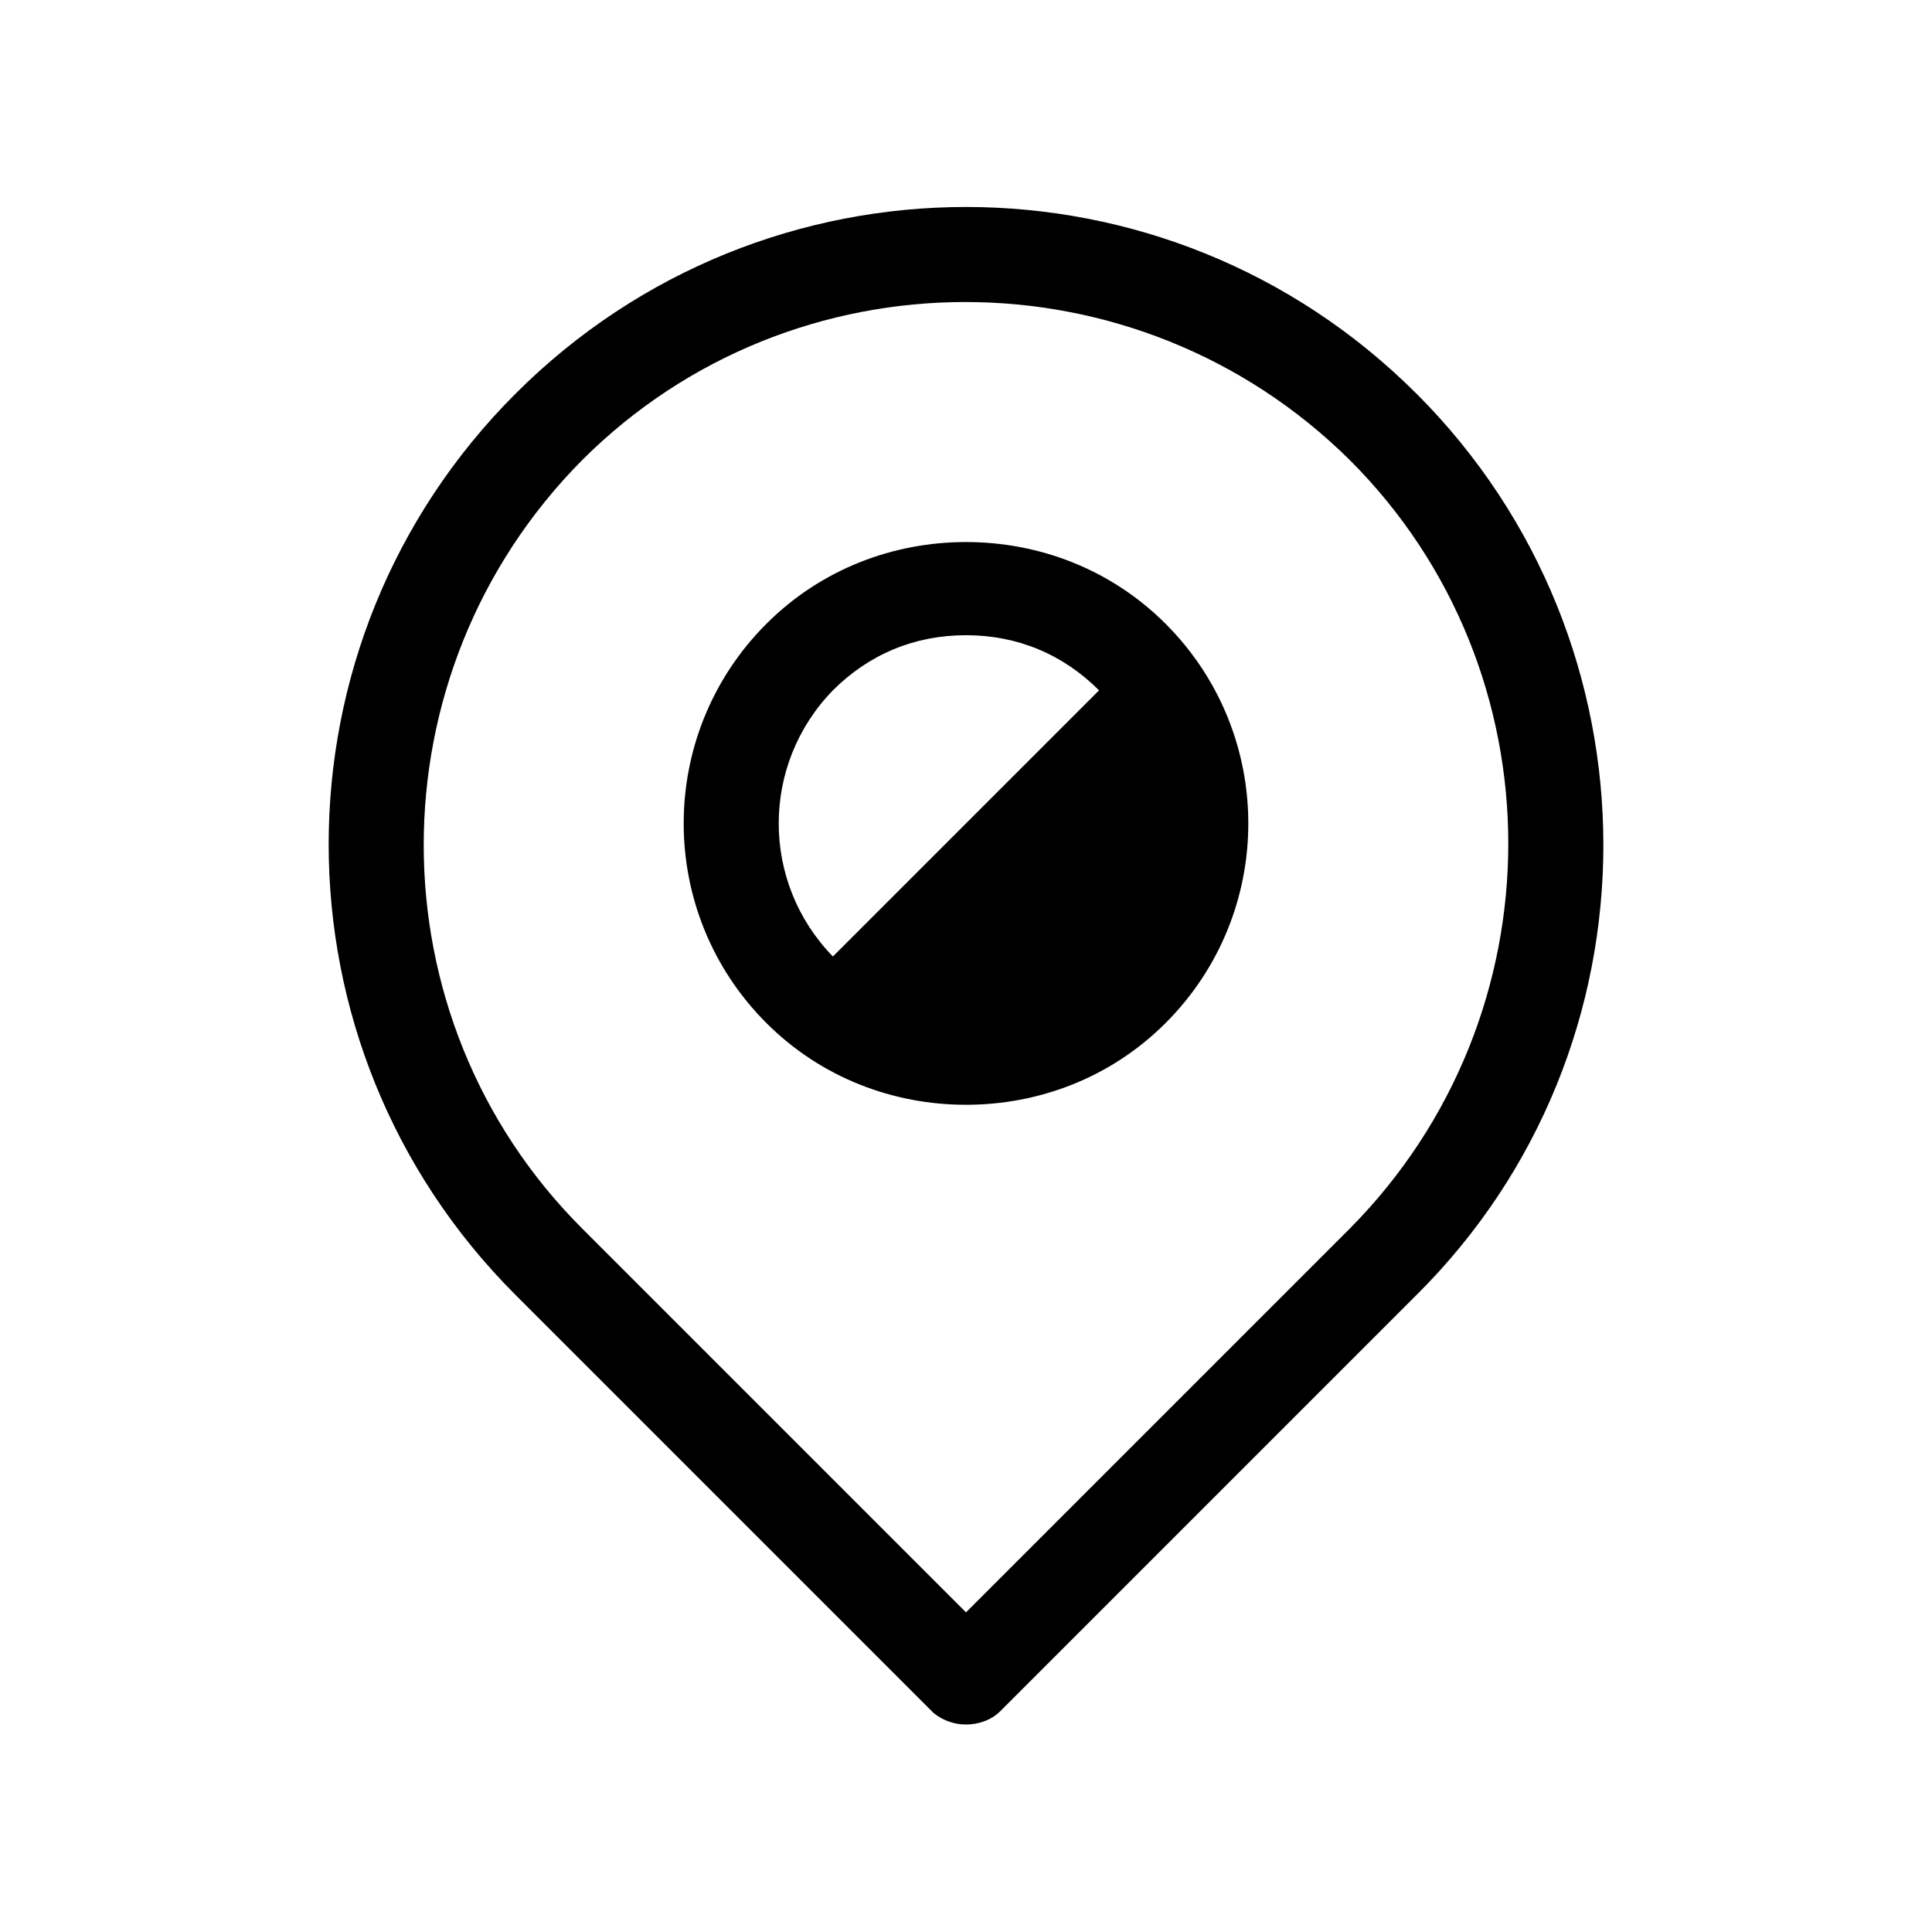
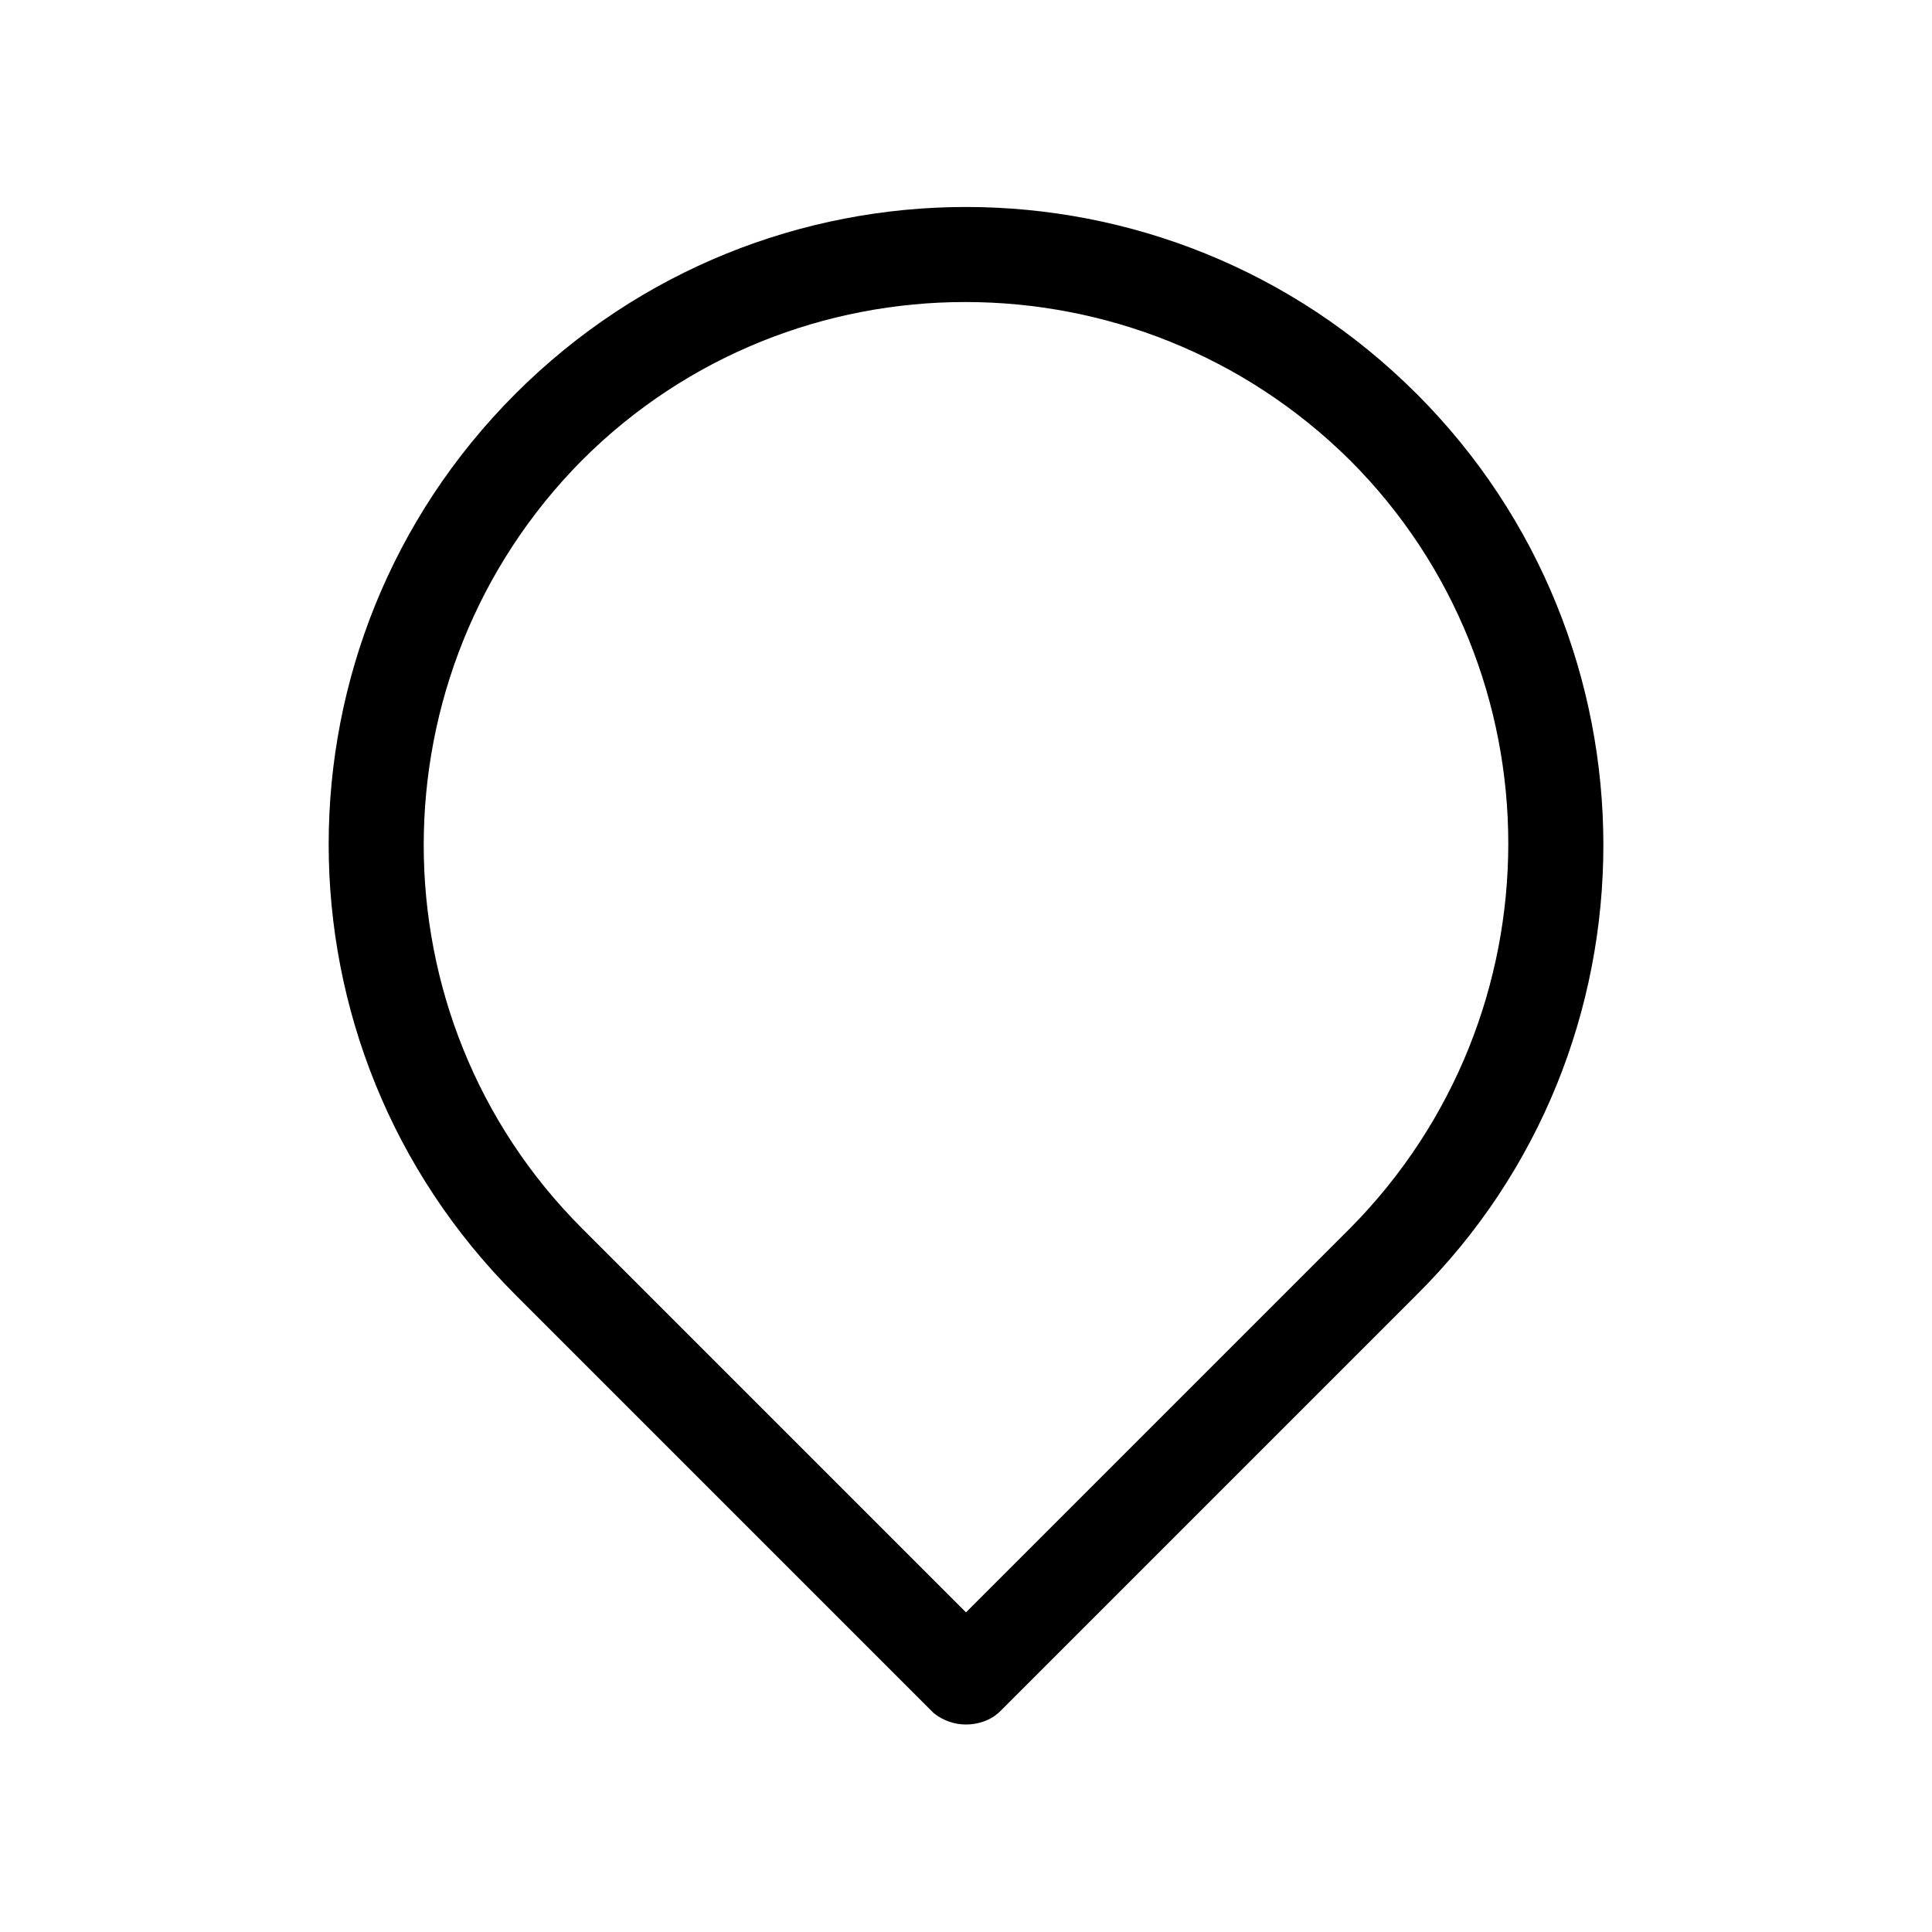
<svg xmlns="http://www.w3.org/2000/svg" fill="#000000" width="800px" height="800px" version="1.1" viewBox="144 144 512 512">
  <g>
-     <path d="m400 287.65c-19.145 0-38.289 7.055-52.898 21.664-29.223 29.223-29.223 76.578 0 105.8 14.609 14.609 33.754 21.664 52.898 21.664s38.289-7.055 52.898-21.664c29.223-29.223 29.223-76.578 0-105.8-14.609-14.609-33.754-21.664-52.898-21.664zm-35.27 39.297c9.574-9.574 21.664-14.609 35.266-14.609 13.602 0 25.695 5.039 35.266 14.609l-70.535 70.535c-19.141-19.648-19.141-50.887 0.004-70.535z" />
    <path d="m519.4 248.35c-66-66-172.81-66-238.8 0-66 66-66 172.81 0 238.8l110.84 110.84c2.519 2.016 5.543 3.023 8.566 3.023 3.023 0 6.551-1.008 9.07-3.527l110.34-110.34c65.992-65.492 65.992-172.8-0.008-238.8zm-119.4 322.94-101.77-101.77c-55.922-55.922-55.922-147.11 0-203.54 55.922-55.922 147.11-55.922 203.54 0 55.922 55.922 55.922 147.11 0 203.54z" />
  </g>
</svg>